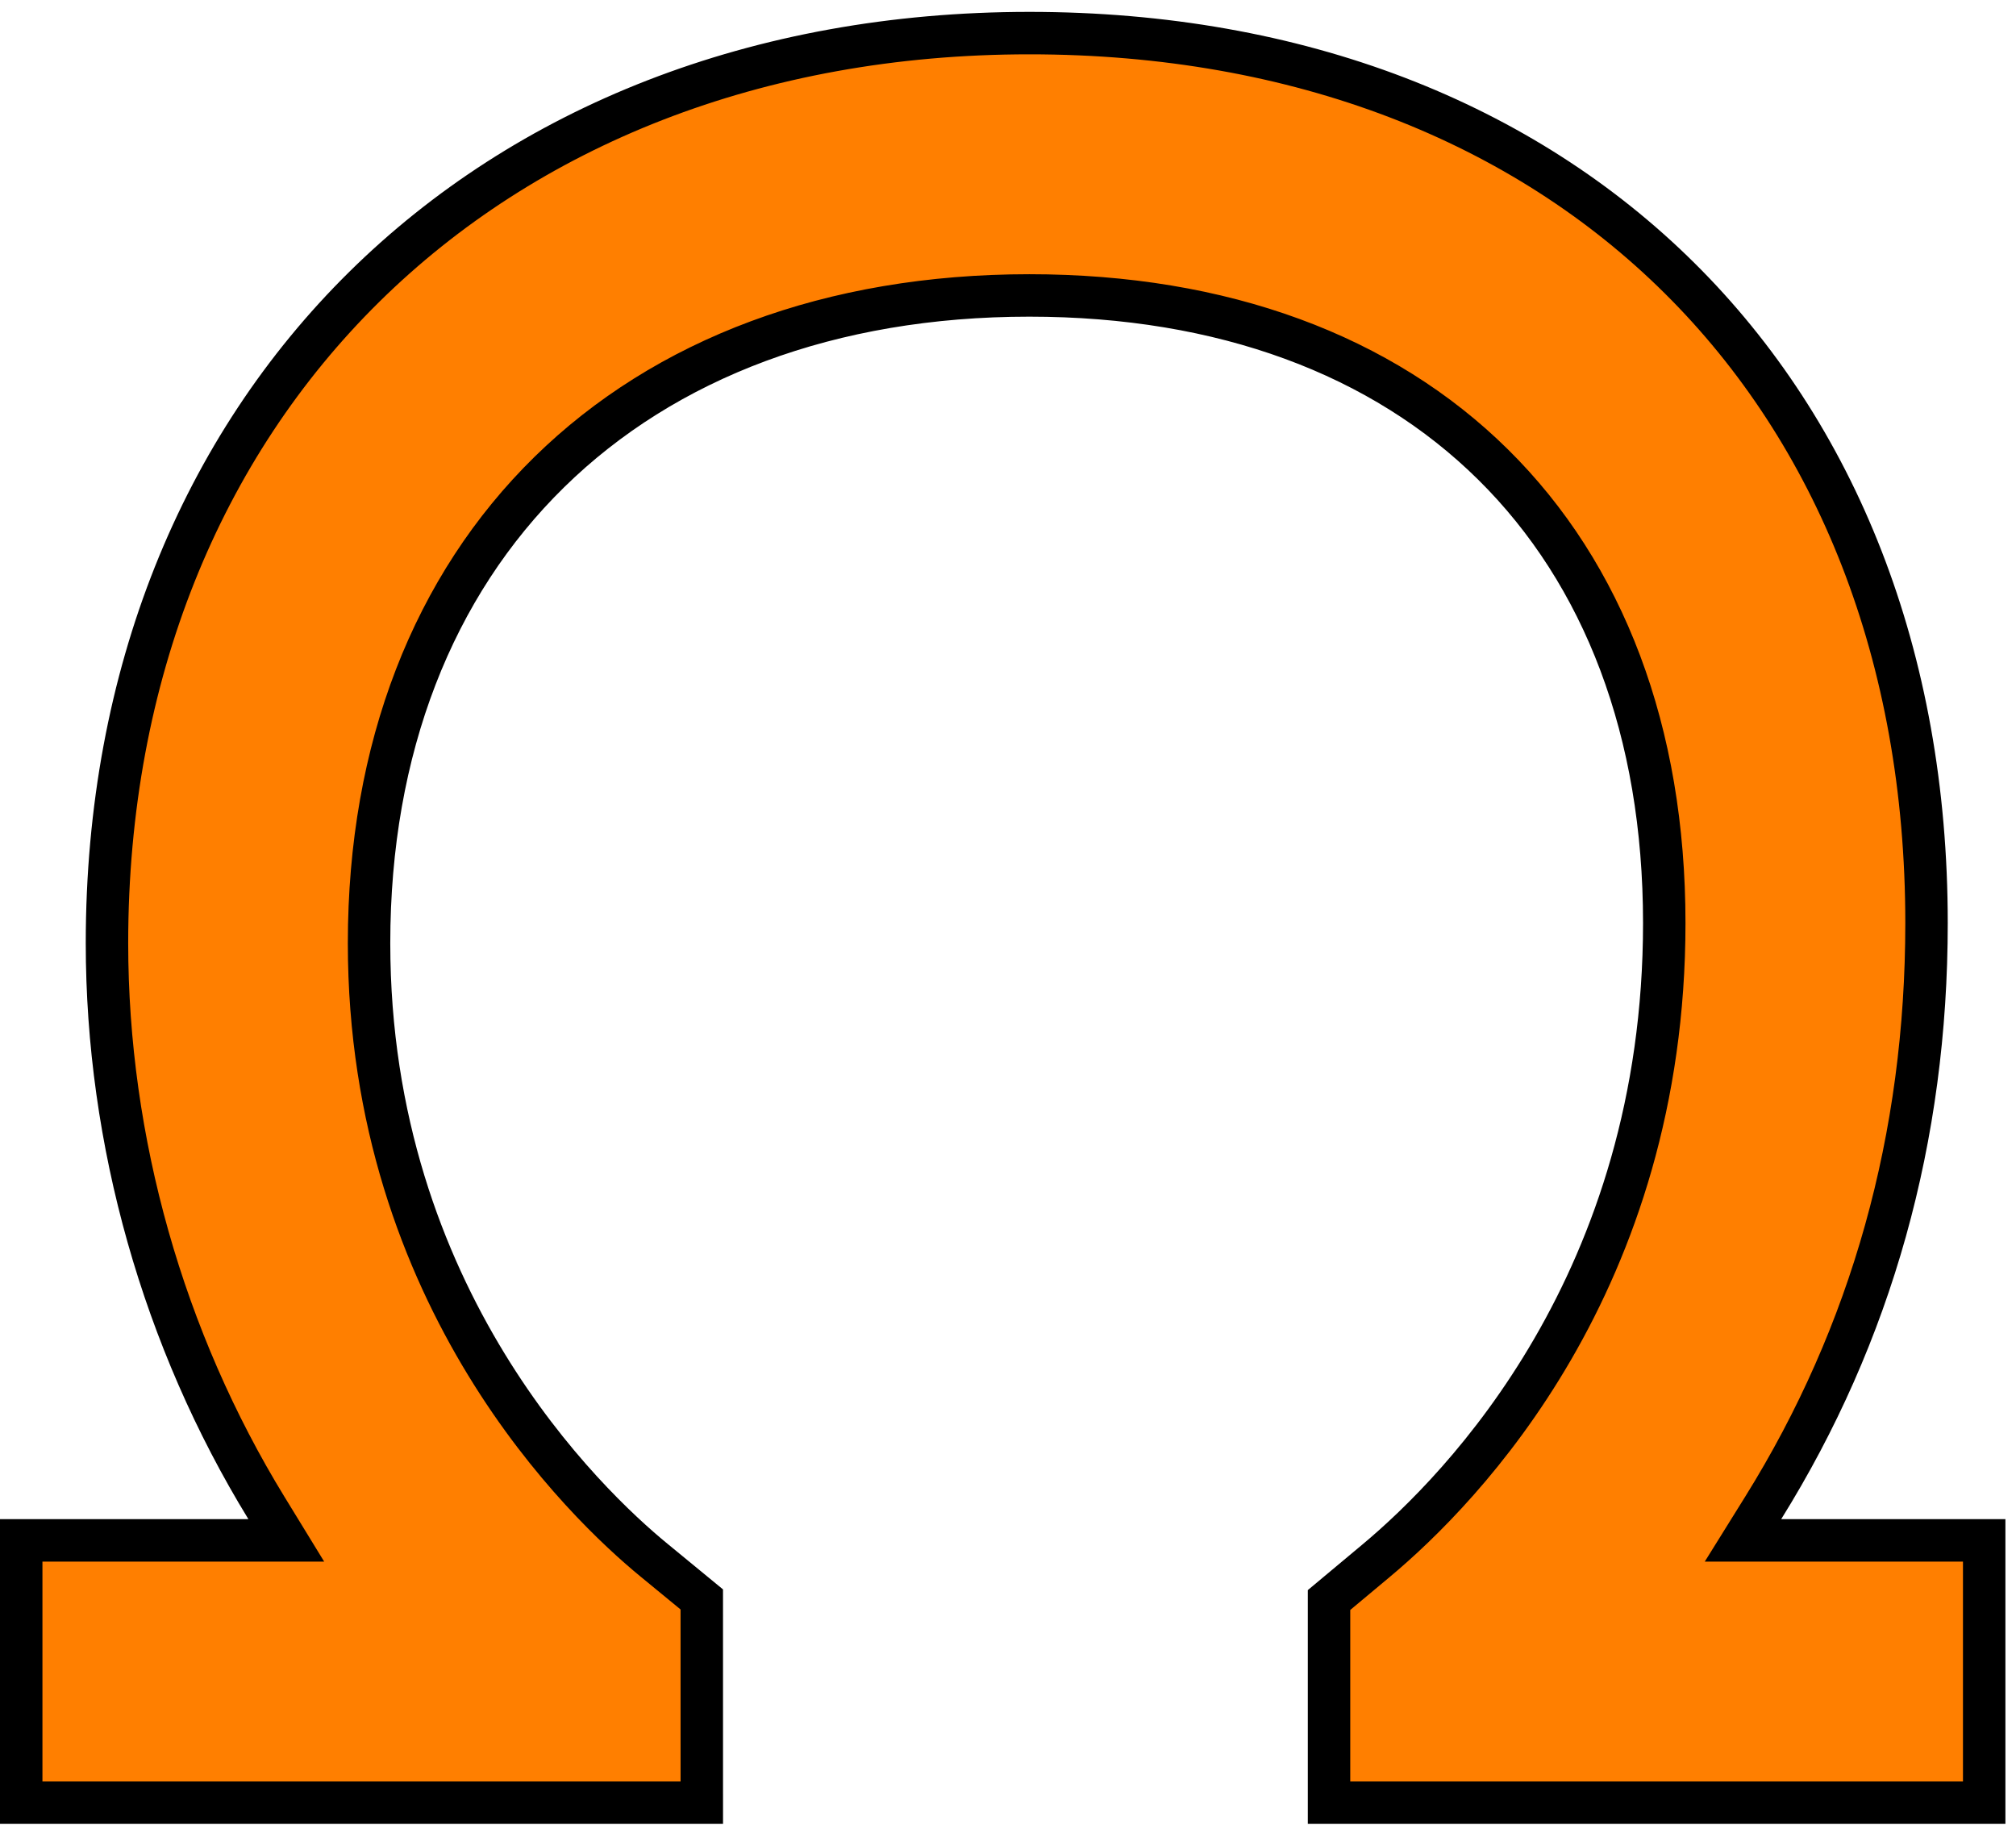
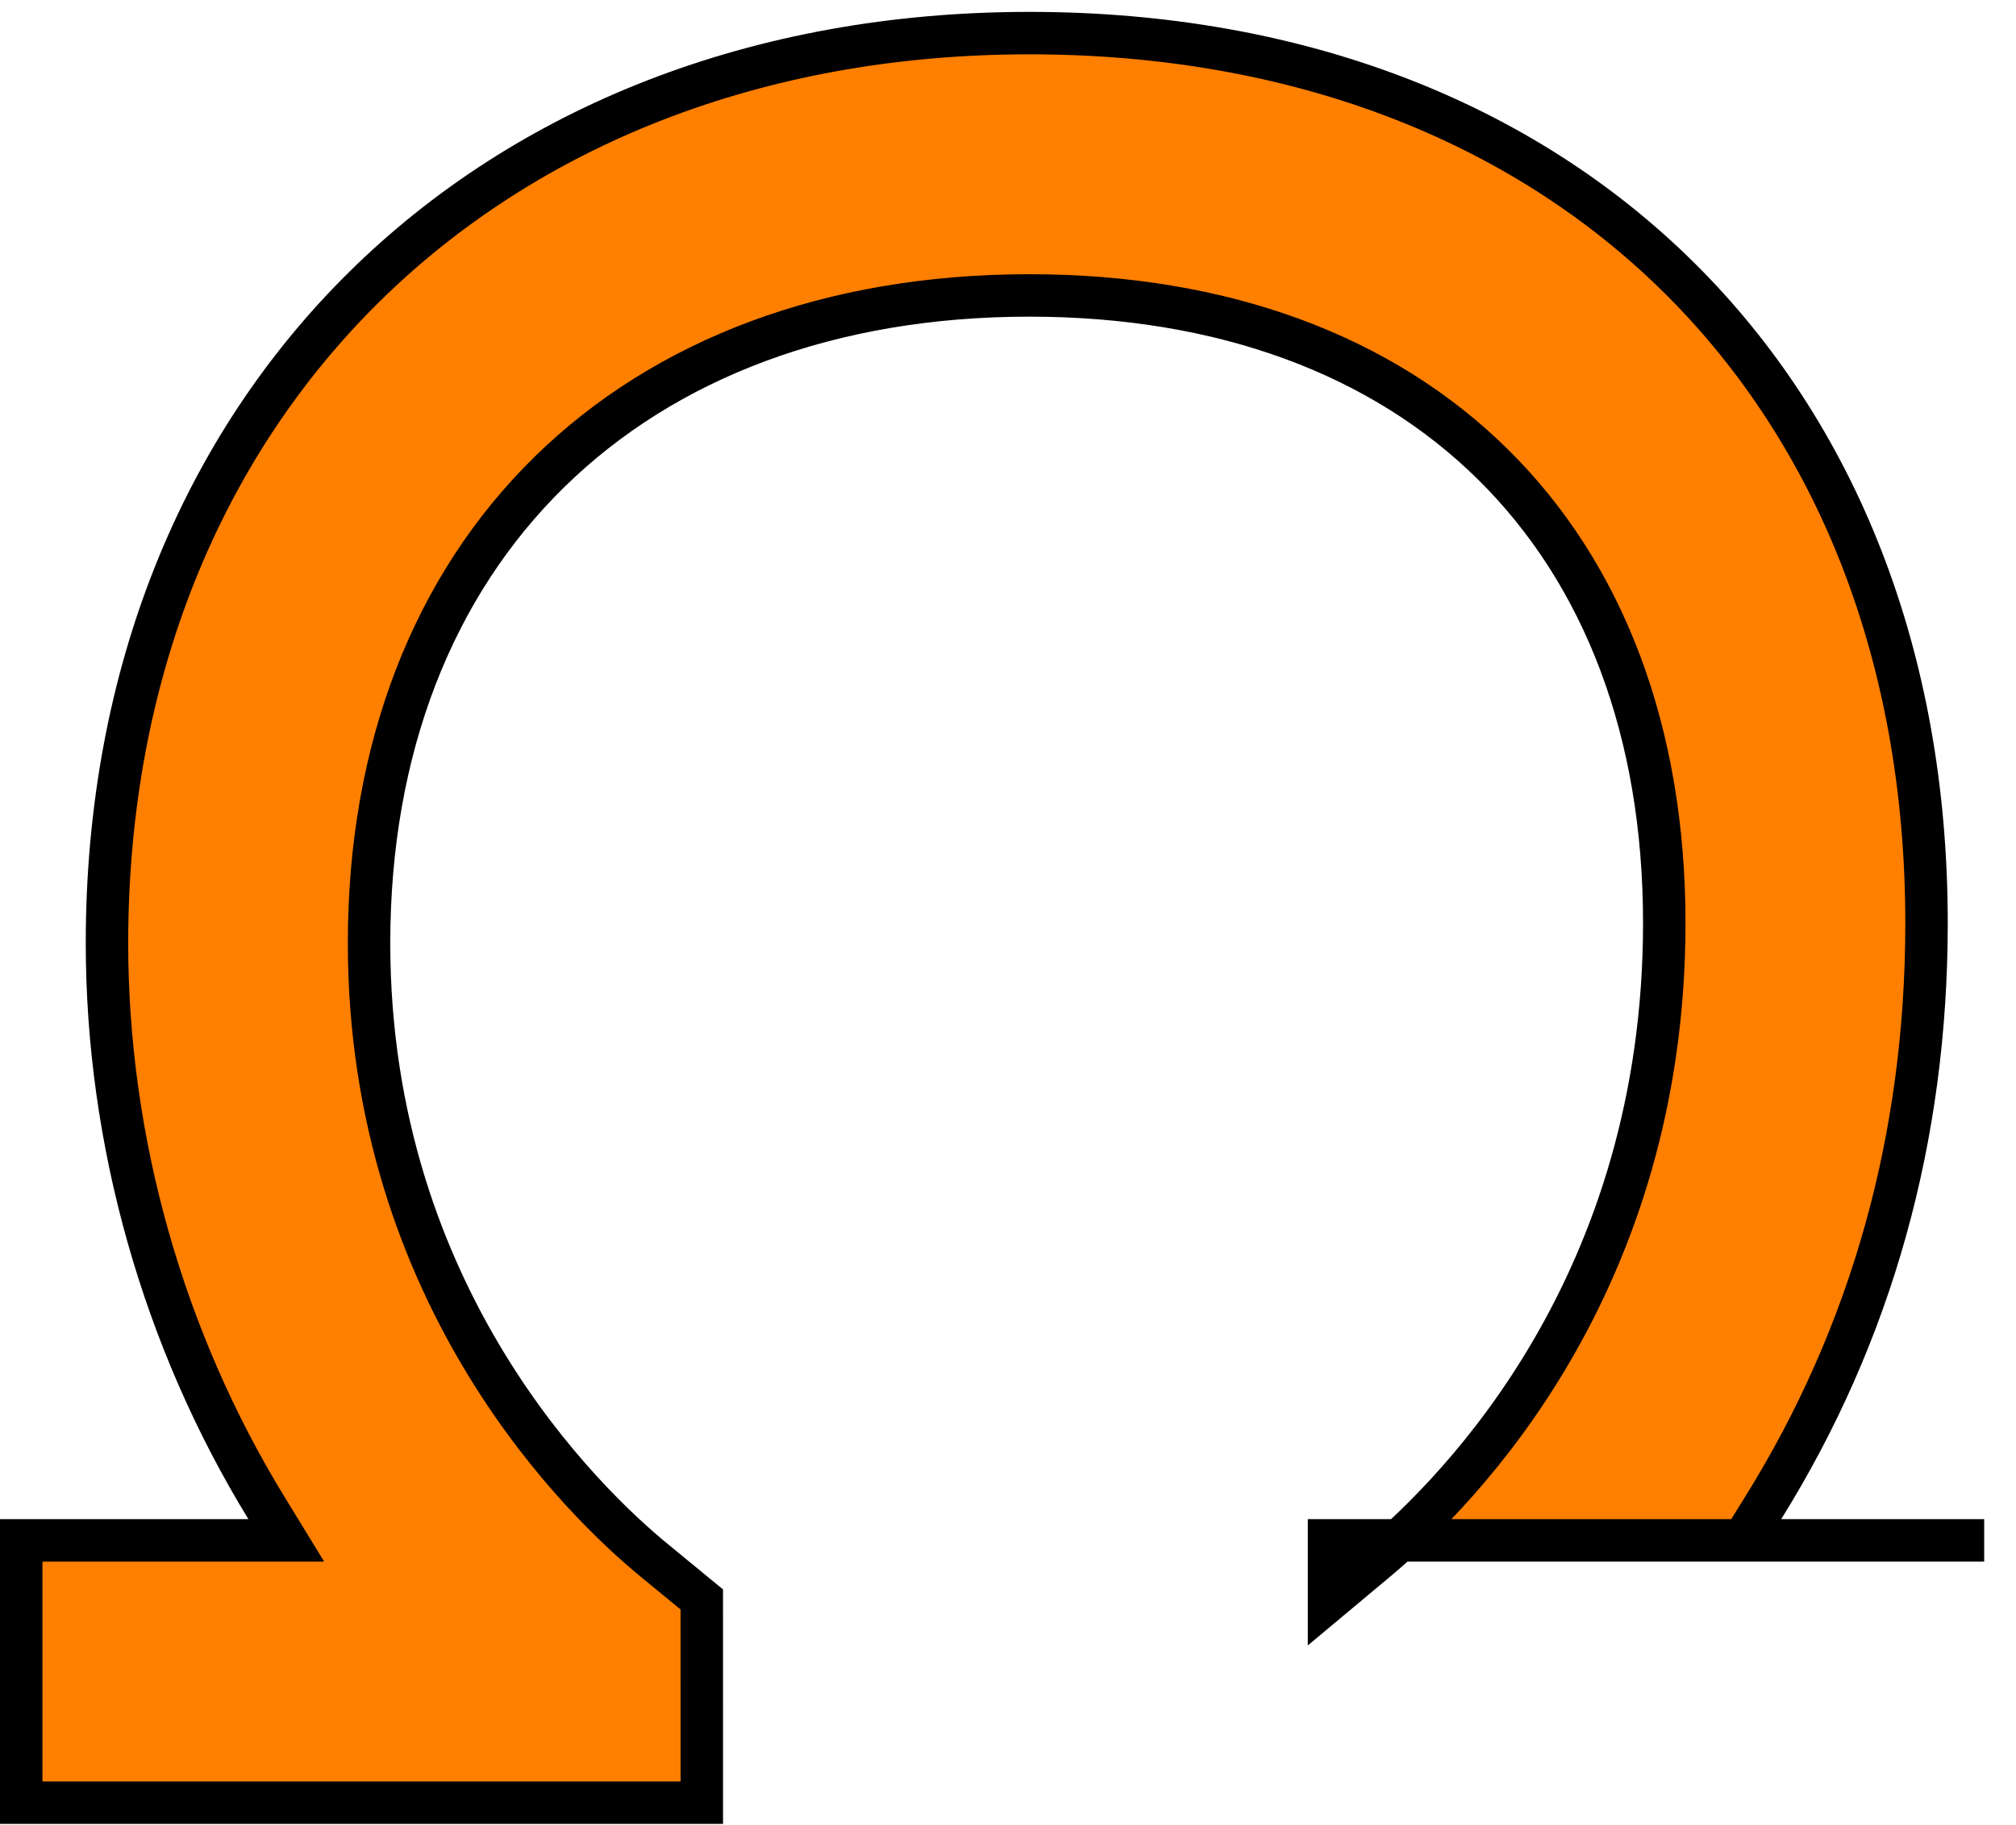
<svg xmlns="http://www.w3.org/2000/svg" width="95" height="86" viewBox="0 0 95 86" fill="none">
-   <path d="M33.071 84.941H1V72.582H11.704H13.49L12.557 71.059C7.695 63.126 5.041 53.776 5.041 44.44C5.041 31.766 9.522 21.061 17.158 13.524C24.795 5.987 35.65 1.561 48.505 1.56C61.221 1.56 71.775 5.794 79.147 13.107C86.519 20.419 90.784 30.886 90.784 43.494C90.784 53.605 88.193 62.854 83.087 71.053L82.135 72.582H83.936H93.501V84.941H62.628V75.394L64.84 73.546C68.937 70.127 78.425 60.378 78.425 43.494C78.425 34.469 75.583 27.05 70.356 21.887C65.132 16.725 57.628 13.921 48.503 13.921C39.142 13.921 31.347 16.89 25.887 22.242C20.425 27.597 17.391 35.25 17.391 44.441C17.391 61.197 27.651 70.917 30.813 73.51C30.813 73.51 30.813 73.51 30.813 73.51L33.07 75.365L33.071 84.941Z" fill="#FF7F00" stroke="black" stroke-width="2" />
+   <path d="M33.071 84.941H1V72.582H11.704H13.49L12.557 71.059C7.695 63.126 5.041 53.776 5.041 44.44C5.041 31.766 9.522 21.061 17.158 13.524C24.795 5.987 35.65 1.561 48.505 1.56C61.221 1.56 71.775 5.794 79.147 13.107C86.519 20.419 90.784 30.886 90.784 43.494C90.784 53.605 88.193 62.854 83.087 71.053L82.135 72.582H83.936H93.501H62.628V75.394L64.84 73.546C68.937 70.127 78.425 60.378 78.425 43.494C78.425 34.469 75.583 27.05 70.356 21.887C65.132 16.725 57.628 13.921 48.503 13.921C39.142 13.921 31.347 16.89 25.887 22.242C20.425 27.597 17.391 35.25 17.391 44.441C17.391 61.197 27.651 70.917 30.813 73.51C30.813 73.51 30.813 73.51 30.813 73.51L33.07 75.365L33.071 84.941Z" fill="#FF7F00" stroke="black" stroke-width="2" />
</svg>